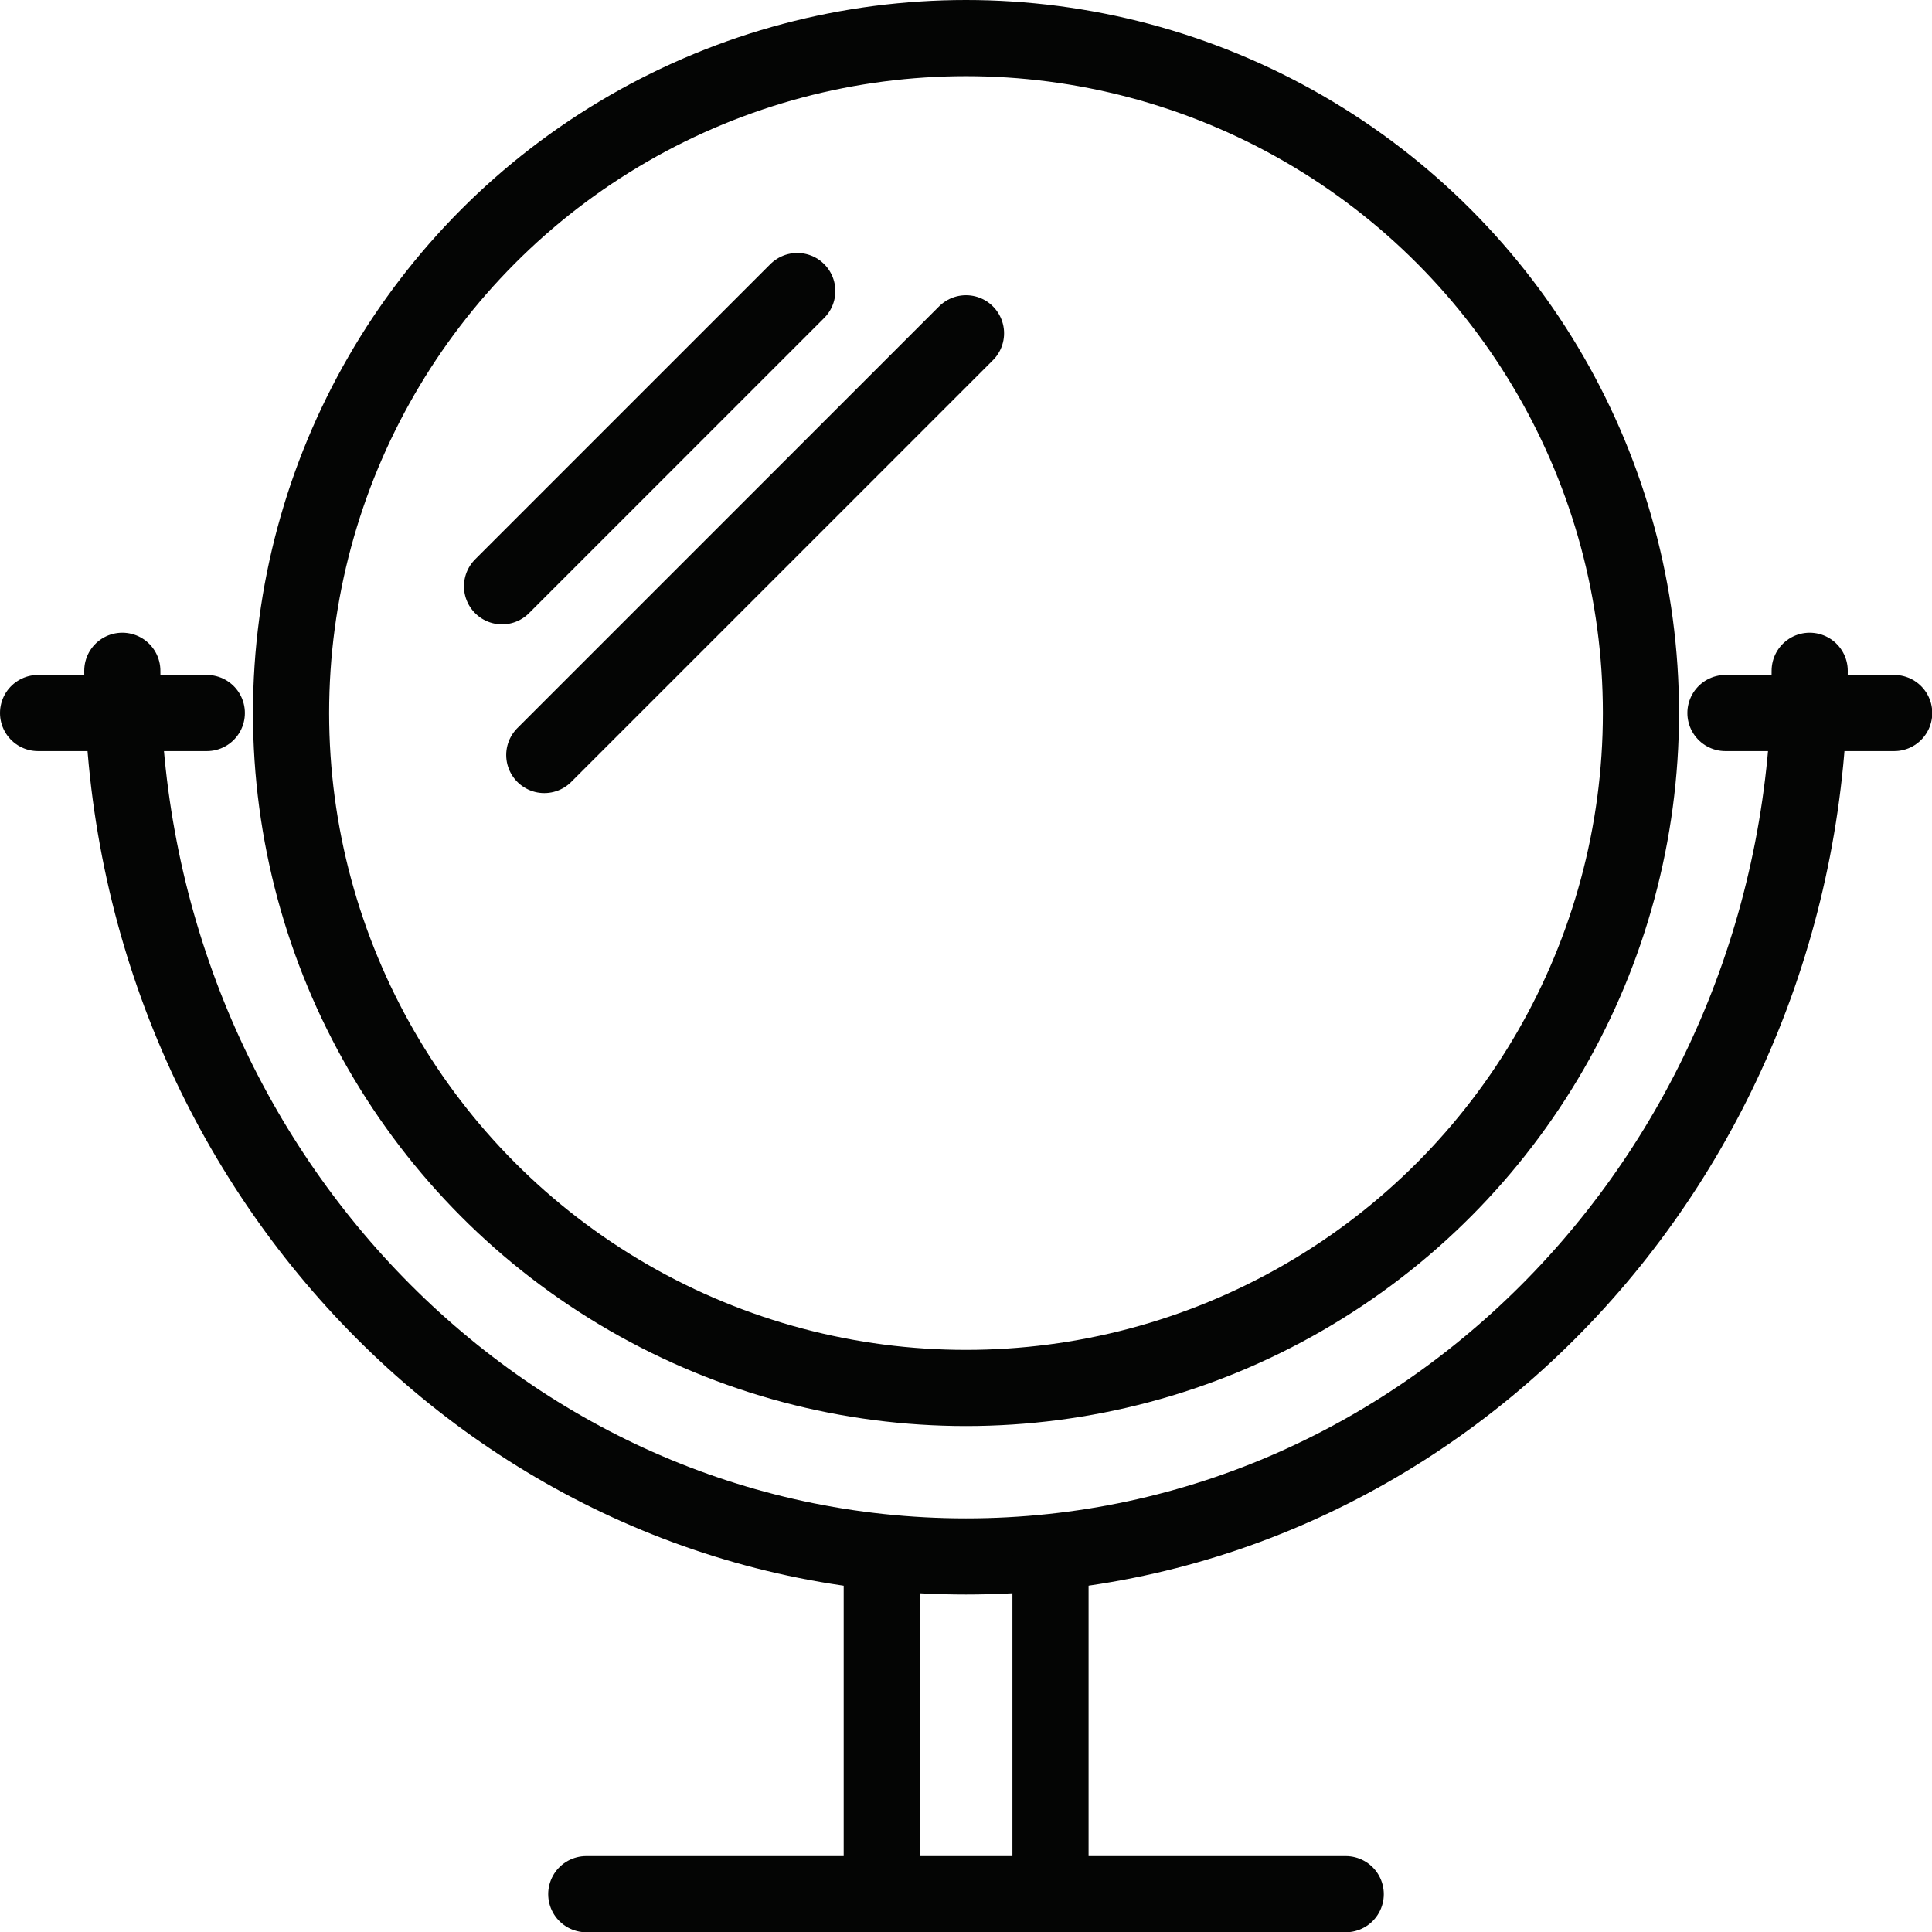
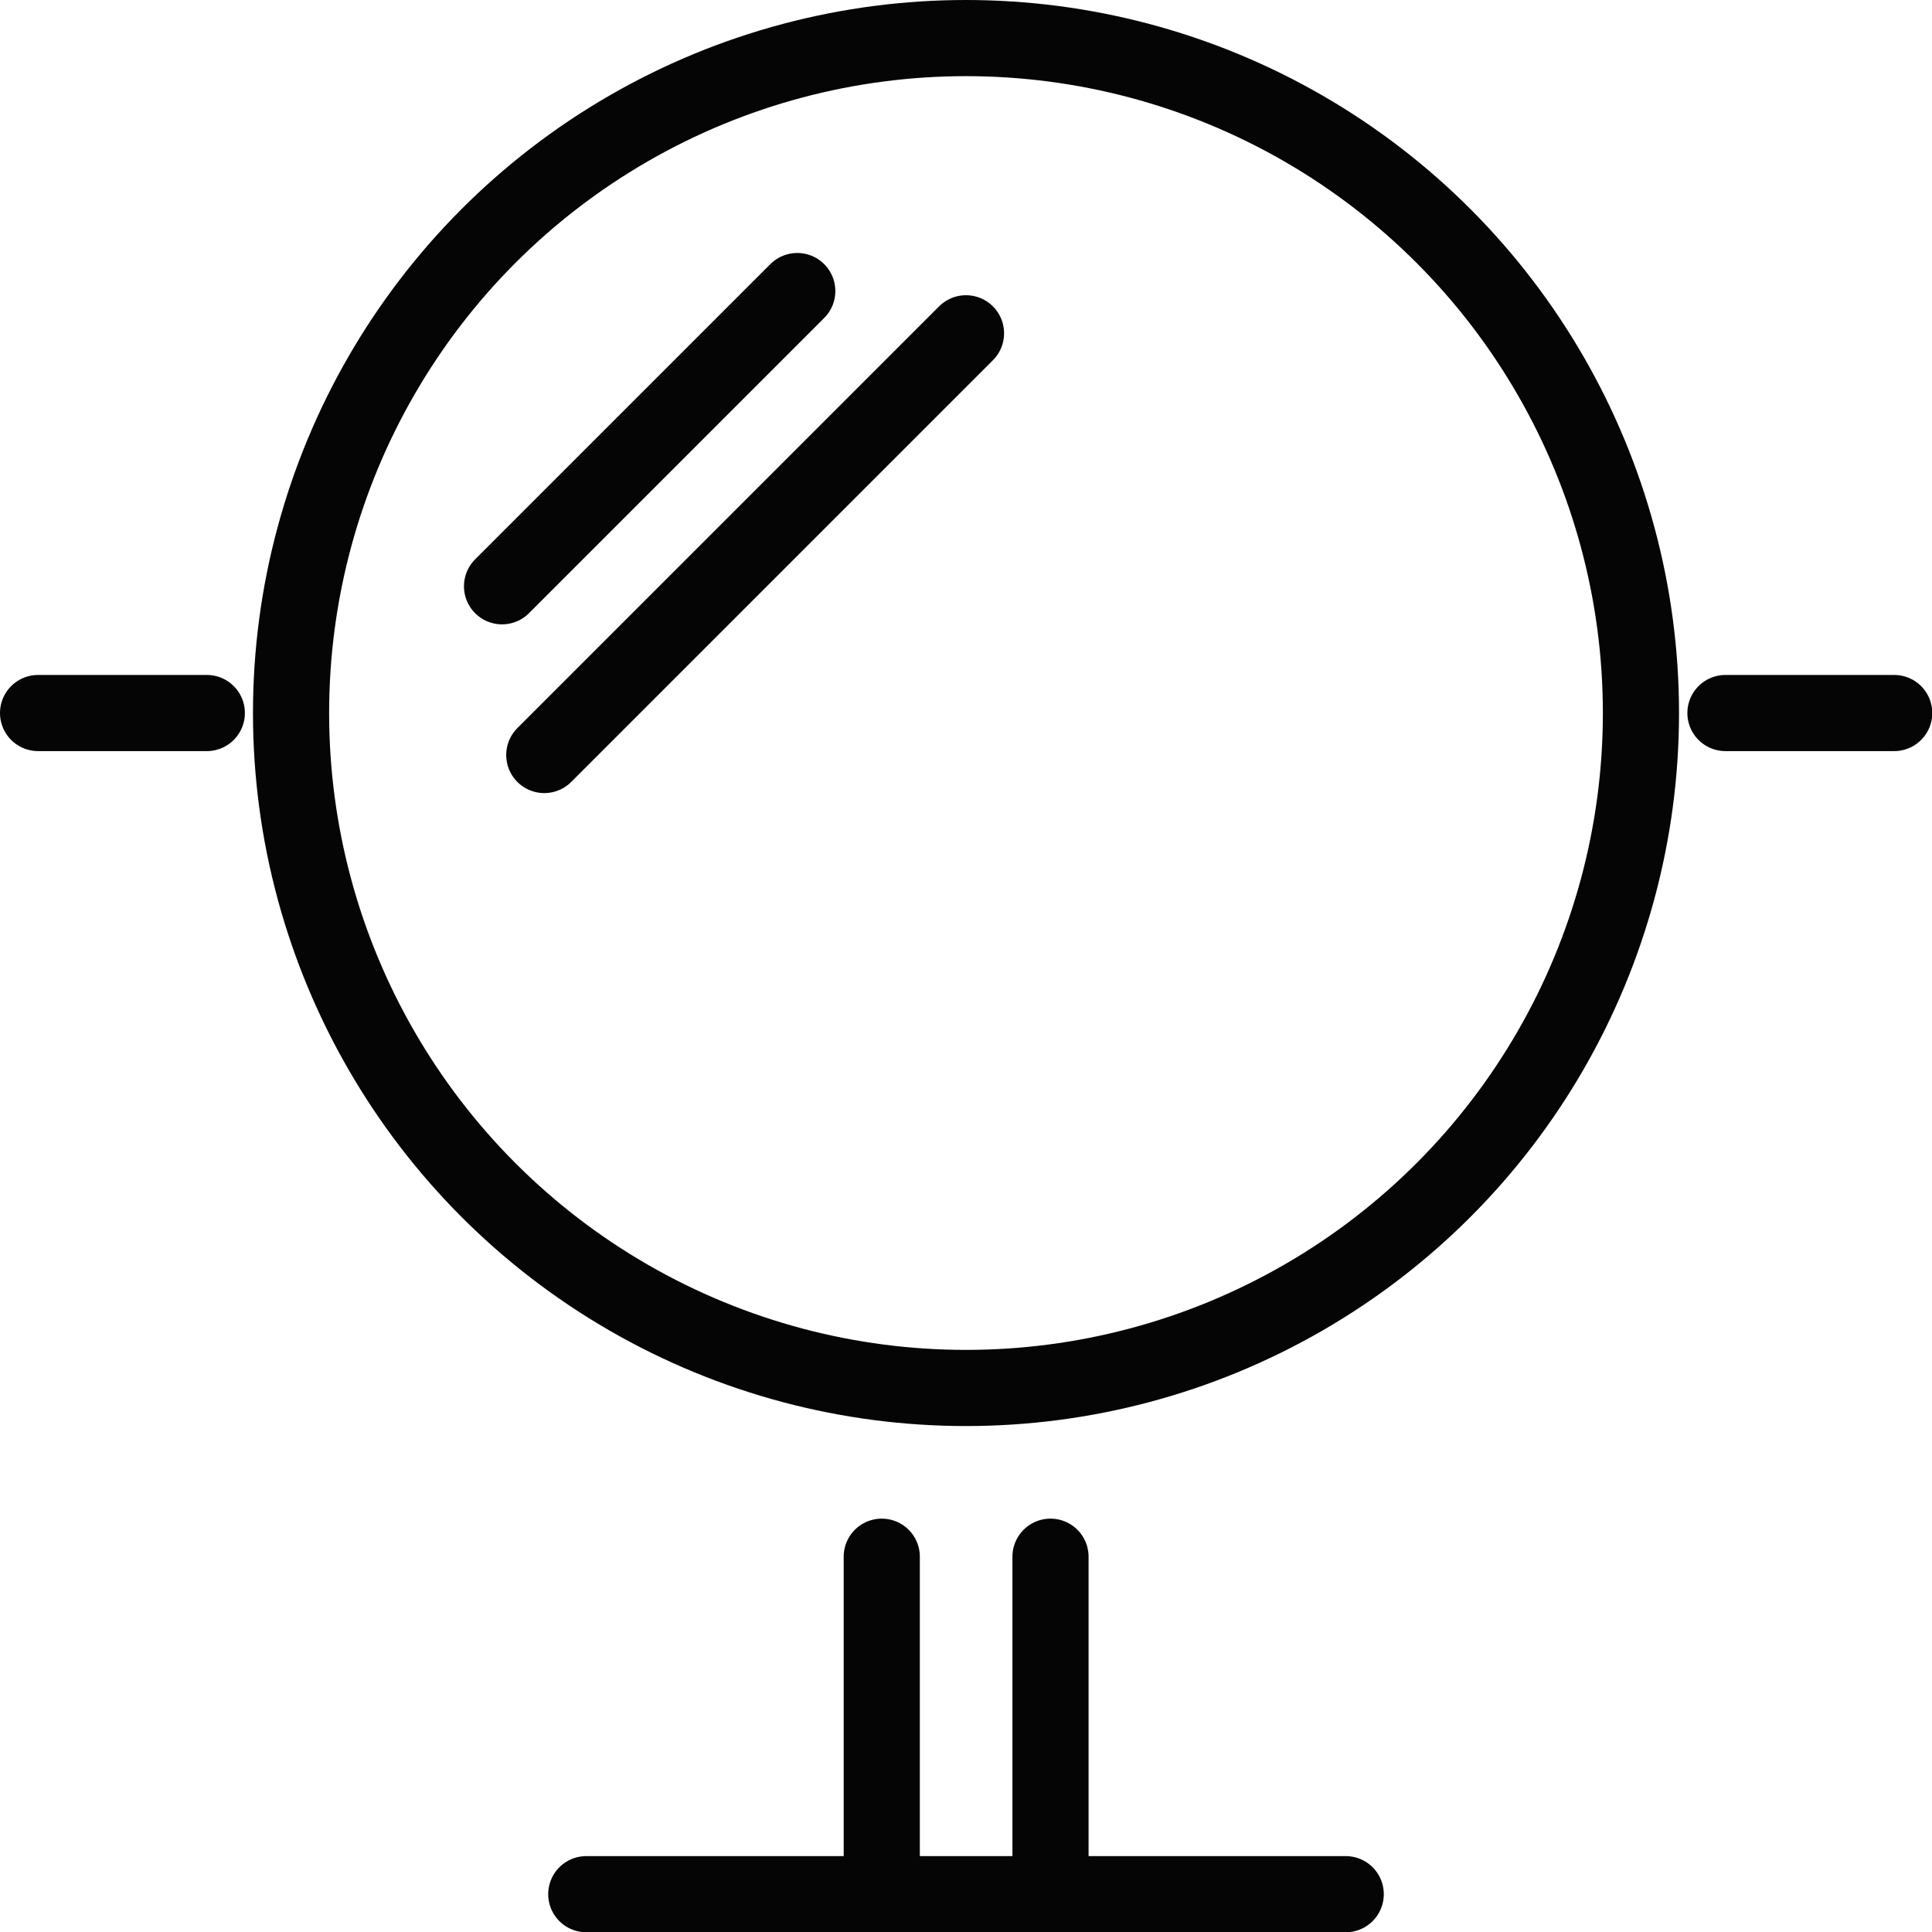
<svg xmlns="http://www.w3.org/2000/svg" id="Layer_2" viewBox="0 0 74.08 74.08">
  <defs>
    <style>.cls-1{fill:none;stroke:#040504;stroke-linecap:round;stroke-width:2.92px;}</style>
  </defs>
  <g id="Layer_1-2">
    <g id="Benefits-2">
      <g id="Icon_-_Beauty_-_Sm">
        <g id="Group_44">
-           <path id="Path_119" class="cls-1" d="m69.39,25.72c0,18.76-14.48,33.96-32.35,33.96S4.69,44.48,4.69,25.72" />
          <circle id="Ellipse_4" class="cls-1" cx="37.04" cy="27.34" r="25.88" />
          <line id="Line_98" class="cls-1" x1="33.81" y1="59.69" x2="33.81" y2="72.63" />
          <line id="Line_99" class="cls-1" x1="40.28" y1="59.69" x2="40.28" y2="72.63" />
          <line id="Line_100" class="cls-1" x1="37.04" y1="12.78" x2="20.87" y2="28.95" />
          <line id="Line_101" class="cls-1" x1="30.57" y1="11.16" x2="19.25" y2="22.48" />
          <line id="Line_102" class="cls-1" x1="1.46" y1="27.34" x2="7.93" y2="27.34" />
          <line id="Line_103" class="cls-1" x1="66.16" y1="27.34" x2="72.63" y2="27.34" />
          <line id="Line_104" class="cls-1" x1="22.48" y1="72.63" x2="51.6" y2="72.63" />
        </g>
      </g>
    </g>
  </g>
</svg>